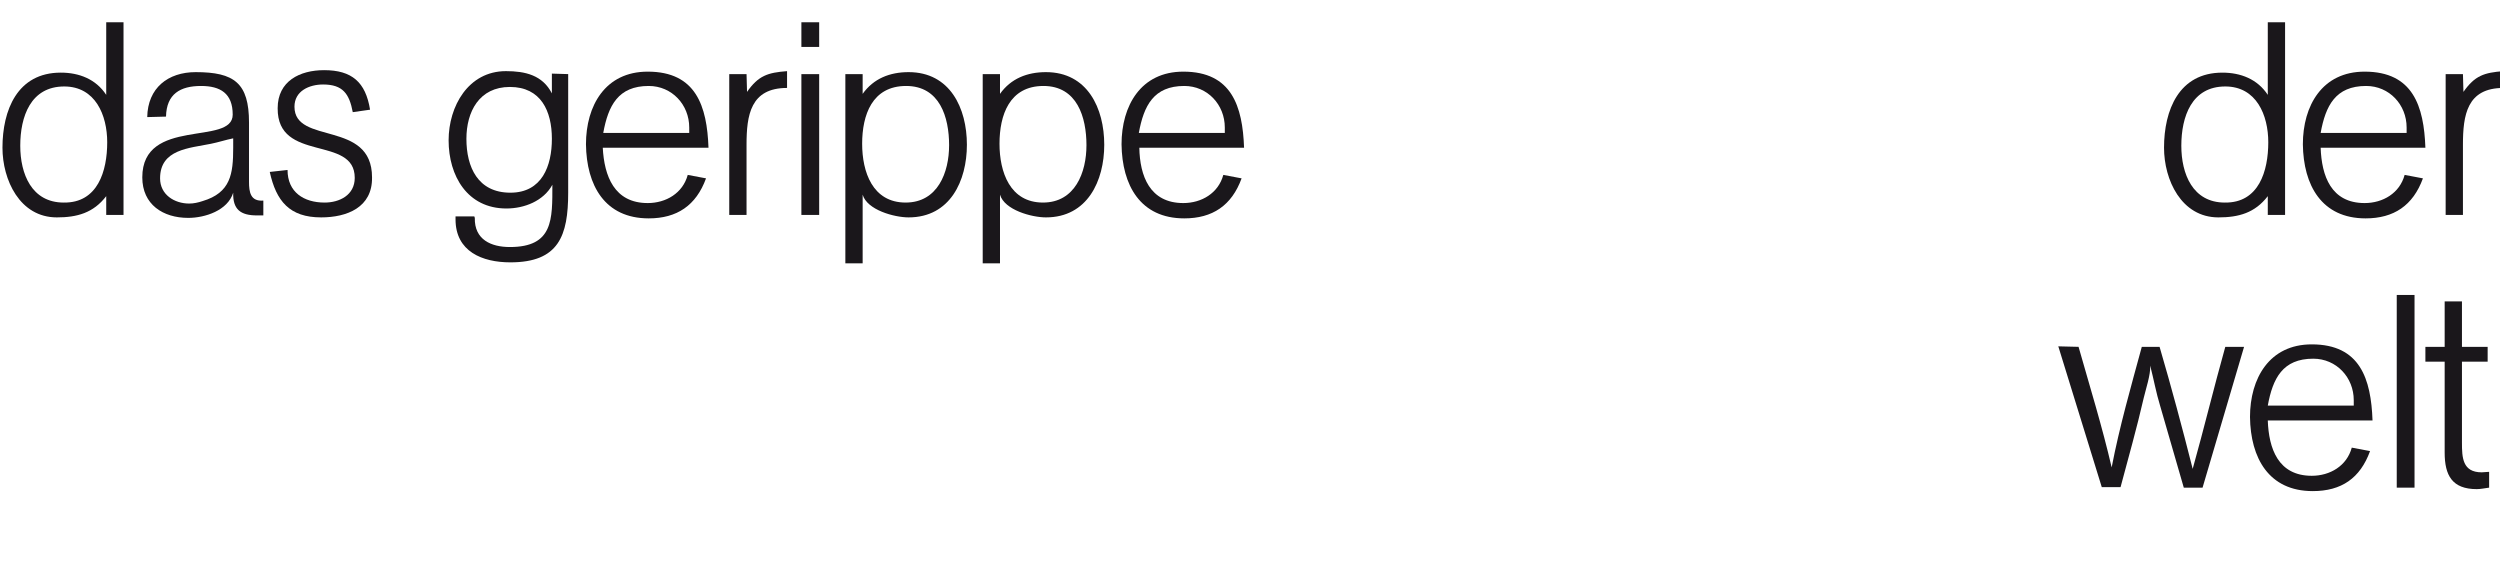
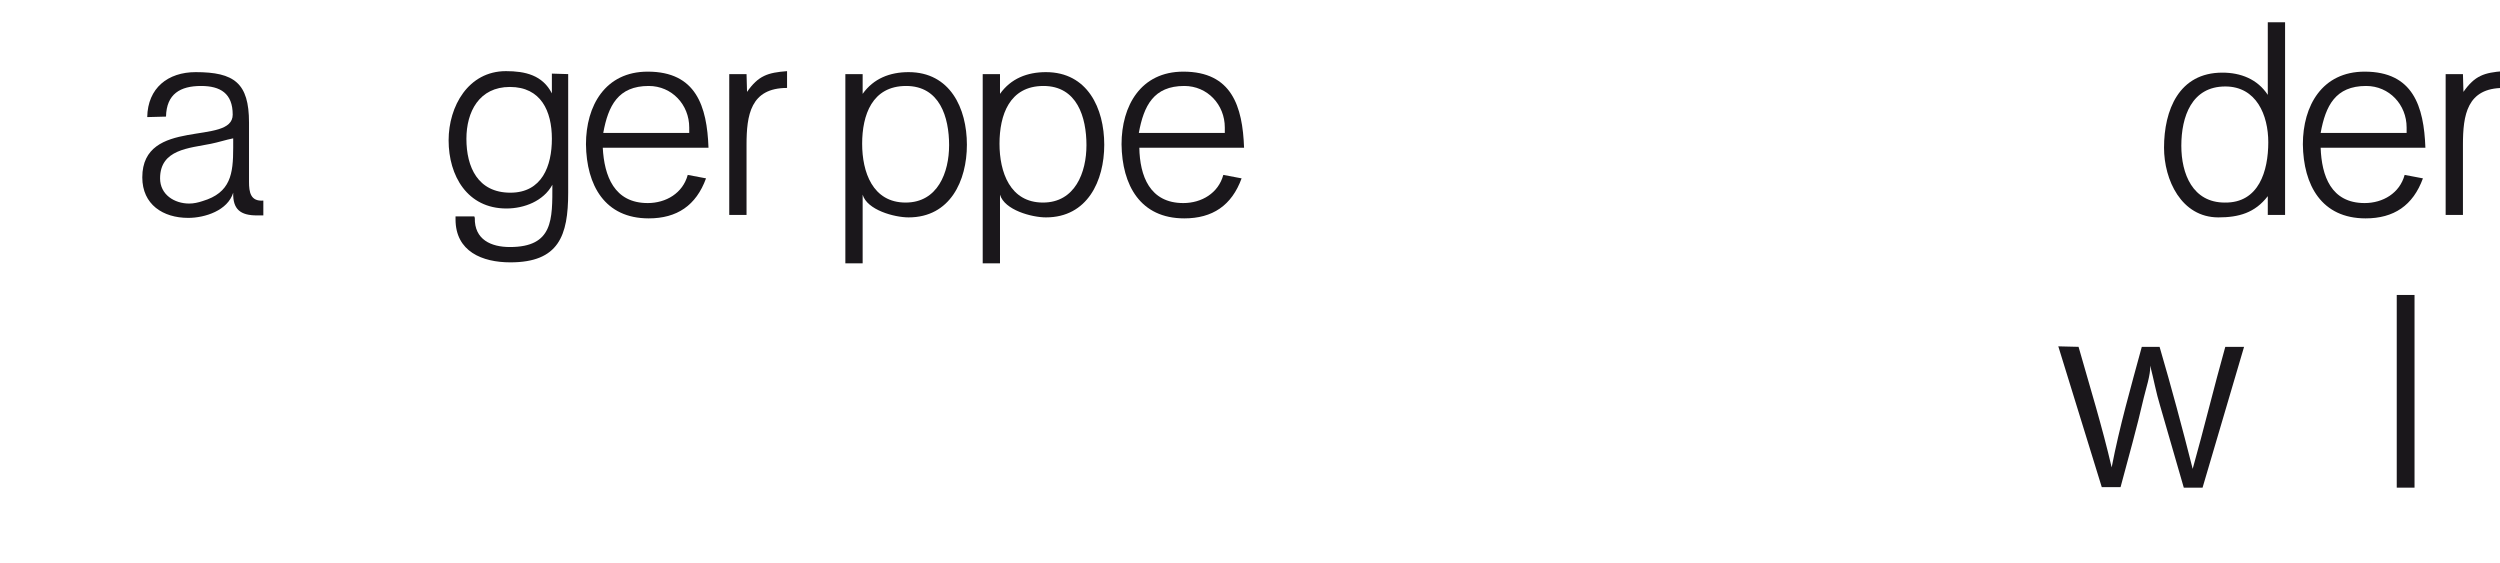
<svg xmlns="http://www.w3.org/2000/svg" id="Ebene_1" x="0" y="0" viewBox="0 0 506 114" xml:space="preserve">
  <style>.st0{enable-background:new}.st1{fill:#1a171b}</style>
  <g class="st0">
    <path class="st1" d="M239.5 41.1c3.7 0 7.1-2 8.1-5.7l3.7.7c-2 5.5-5.9 8.1-11.6 8.1-8.9 0-12.6-6.7-12.7-15 0-7.8 3.9-14.7 12.5-14.7 9.8 0 12 7 12.3 15.4h-21.2c.1 5.7 2.1 11.2 8.9 11.2zm8.4-15.3c0-4.6-3.5-8.4-8.2-8.4-6.2 0-8.2 4-9.2 9.5h17.4v-1.1z" />
  </g>
  <g class="st0">
    <path class="st1" d="M202.4 15v4c2.2-3.1 5.5-4.4 9.3-4.4 8.4 0 11.8 7.3 11.8 14.7 0 7.3-3.4 14.7-11.8 14.7-2.9 0-8.4-1.5-9.3-4.6v13.9h-3.5V15h3.5zm17.5 14.4c0-5.7-1.9-12-8.7-12-6.9 0-8.9 5.9-8.9 11.7 0 5.7 2.1 11.9 8.8 11.9 6.5 0 8.8-6.1 8.8-11.6z" />
  </g>
  <g class="st0">
    <path class="st1" d="M174.6 15v4c2.2-3.1 5.5-4.4 9.3-4.4 8.4 0 11.8 7.3 11.8 14.7 0 7.3-3.4 14.7-11.8 14.7-2.9 0-8.4-1.5-9.3-4.6v13.9h-3.5V15h3.5zm17.5 14.4c0-5.7-1.9-12-8.7-12-6.9 0-8.9 5.9-8.9 11.7 0 5.7 2.1 11.9 8.8 11.9 6.5 0 8.8-6.1 8.8-11.6z" />
  </g>
  <g class="st0">
-     <path class="st1" d="M165.8 4.5v5h-3.6v-5h3.6zm0 10.5v28.5h-3.6V15h3.6z" />
-   </g>
+     </g>
  <g class="st0">
    <path class="st1" d="M151.1 15l.1 3.6c2.3-3.3 4.2-3.9 8.1-4.2v3.4c-7.4 0-8.2 5.5-8.2 11.5v14.2h-3.5V15h3.5z" />
  </g>
  <g class="st0">
    <path class="st1" d="M131.1 41.1c3.7 0 7.1-2 8.1-5.7l3.7.7c-2 5.5-5.9 8.1-11.6 8.1-8.9 0-12.6-6.7-12.7-15 0-7.8 3.9-14.7 12.5-14.7 9.8 0 12 7 12.3 15.4H122c.3 5.7 2.3 11.2 9.1 11.2zm8.4-15.3c0-4.6-3.5-8.4-8.2-8.4-6.2 0-8.2 4-9.2 9.5h17.4v-1.1z" />
  </g>
  <g class="st0">
    <path class="st1" d="M115 15v24c0 8.7-1.9 14.1-11.7 14.1-5.7 0-11.1-2.2-11.1-8.7v-.6H96l.1.3c-.1 4.4 3.3 5.9 7.1 5.9 8.8 0 8.6-5.6 8.6-12.6-1.8 3.3-5.7 4.8-9.3 4.8-7.9 0-11.7-6.6-11.7-13.8 0-6.9 4-14 11.6-14 3.9 0 7.4.8 9.3 4.5v-4l3.3.1zm-11.7 24c6.4 0 8.4-5.4 8.4-10.9 0-5.6-2.2-10.5-8.5-10.5-6.2 0-8.8 5-8.8 10.5 0 5.7 2.3 10.9 8.9 10.9z" />
  </g>
  <g class="st0">
-     <path class="st1" d="M65.7 41c3 0 6.1-1.5 6.1-5 0-8.7-15.7-3-15.6-14.1 0-5.5 4.5-7.7 9.4-7.7 5.6 0 8.4 2.4 9.3 8l-3.5.5c-.7-3.7-2-5.6-6-5.6-2.8 0-5.8 1.3-5.8 4.5 0 7.8 15.7 2.6 15.7 14.3C75.4 42 70.2 44 65 44c-6.4 0-9.1-3.3-10.4-9.2l3.6-.4c0 4.5 3.3 6.6 7.5 6.6z" />
-   </g>
+     </g>
  <g class="st0">
    <path class="st1" d="M40.7 17.4c-4.2 0-7 1.6-7.1 6.2l-3.8.1c.1-5.9 4.2-9.1 9.8-9.1 7.8 0 10.8 2.2 10.8 10.2v12c0 2.1.3 4 2.9 3.8v3H52c-3.3 0-4.9-1.2-4.8-4.6-1.1 3.6-5.7 5.1-9.1 5.1-5.1 0-9.3-2.7-9.3-8.2 0-12.3 18.3-6.3 18.3-12.7 0-4.3-2.5-5.8-6.4-5.8zm2 11.7c-4.4.9-10.3 1.1-10.3 7 0 3.3 2.9 5.1 5.9 5.1.9 0 1.8-.2 2.7-.5 5.7-1.7 6.2-5.5 6.2-10.8V28c-1.5.3-3 .8-4.5 1.1z" />
  </g>
  <g class="st0">
-     <path class="st1" d="M25 4.5v39h-3.5v-3.8c-2.6 3.4-5.9 4.3-10 4.3C4 44 .5 36.4.5 29.9c0-7.6 3-15.2 11.8-15.2 3.7 0 7.1 1.3 9.2 4.5V4.5H25zm-3.3 24.3c0-5.5-2.4-11.3-8.7-11.3-6.8 0-8.9 6.1-8.9 12 0 5.7 2.3 11.5 8.8 11.5 6.9.1 8.8-6.4 8.8-12.2z" />
-   </g>
+     </g>
  <g class="st0">
    <path class="st1" d="M462.5 4.5v39H459v-3.8c-2.6 3.4-5.9 4.3-10 4.3-7.5 0-11-7.6-11-14.1 0-7.6 3-15.2 11.8-15.2 3.7 0 7.1 1.3 9.2 4.5V4.5h3.5zm-3.4 24.3c0-5.5-2.4-11.3-8.7-11.3-6.8 0-8.9 6.1-8.9 12 0 5.7 2.3 11.5 8.8 11.5 6.9.1 8.8-6.4 8.8-12.2zM478.6 41.1c3.7 0 7.1-2 8.1-5.7l3.7.7c-2 5.5-5.9 8.1-11.6 8.1-8.9 0-12.6-6.7-12.7-15 0-7.8 3.9-14.7 12.5-14.7 9.8 0 12 7 12.3 15.4h-21.2c.2 5.7 2.1 11.2 8.9 11.2zm8.5-15.3c0-4.6-3.5-8.4-8.2-8.4-6.2 0-8.2 4-9.2 9.5h17.4v-1.1z" />
  </g>
  <g class="st0">
    <path class="st1" d="M498.5 15l.1 3.6c2.3-3.3 4.2-3.9 8.1-4.2v3.4c-7.4 0-8.2 5.5-8.2 11.5v14.2H495V15h3.5z" />
  </g>
  <g>
    <g class="st0">
      <path class="st1" d="M420.7 70.2c2.3 8.1 4.8 16.2 6.7 24.4 1.6-8.3 3.9-16.3 6.1-24.4h3.6c2.4 8.2 4.6 16.4 6.7 24.7 2.3-8.2 4.3-16.5 6.6-24.7h3.8l-8.4 28.5H442l-4.8-16.6c-.8-2.6-1.3-5.4-2-8.1v.1c.1 1.7-.9 4.7-1.3 6.4-1.4 6.1-3.1 12.1-4.7 18.1h-3.8l-8.8-28.5 4.1.1z" />
    </g>
    <g class="st0">
-       <path class="st1" d="M467.9 96.3c3.7 0 7.1-2 8.1-5.7l3.7.7c-2 5.5-5.8 8.1-11.6 8.1-8.9 0-12.6-6.7-12.7-15 0-7.8 3.9-14.7 12.5-14.7 9.8 0 12 7 12.3 15.4H459c.2 5.7 2.1 11.2 8.9 11.2zm8.5-15.3c0-4.6-3.5-8.4-8.2-8.4-6.2 0-8.2 4-9.2 9.5h17.4V81z" />
-     </g>
+       </g>
    <g class="st0">
      <path class="st1" d="M488.7 59.7v39h-3.6v-39h3.6z" />
    </g>
    <g class="st0">
-       <path class="st1" d="M494.8 70.2V61h3.5v9.2h5.2v3h-5.2v16.4c0 3 .1 6 4 6 .5 0 1-.1 1.5-.1v3.2c-.8.1-1.7.3-2.5.3-5 0-6.5-2.8-6.5-7.4V73.2h-3.9v-3h3.9z" />
-     </g>
+       </g>
  </g>
</svg>